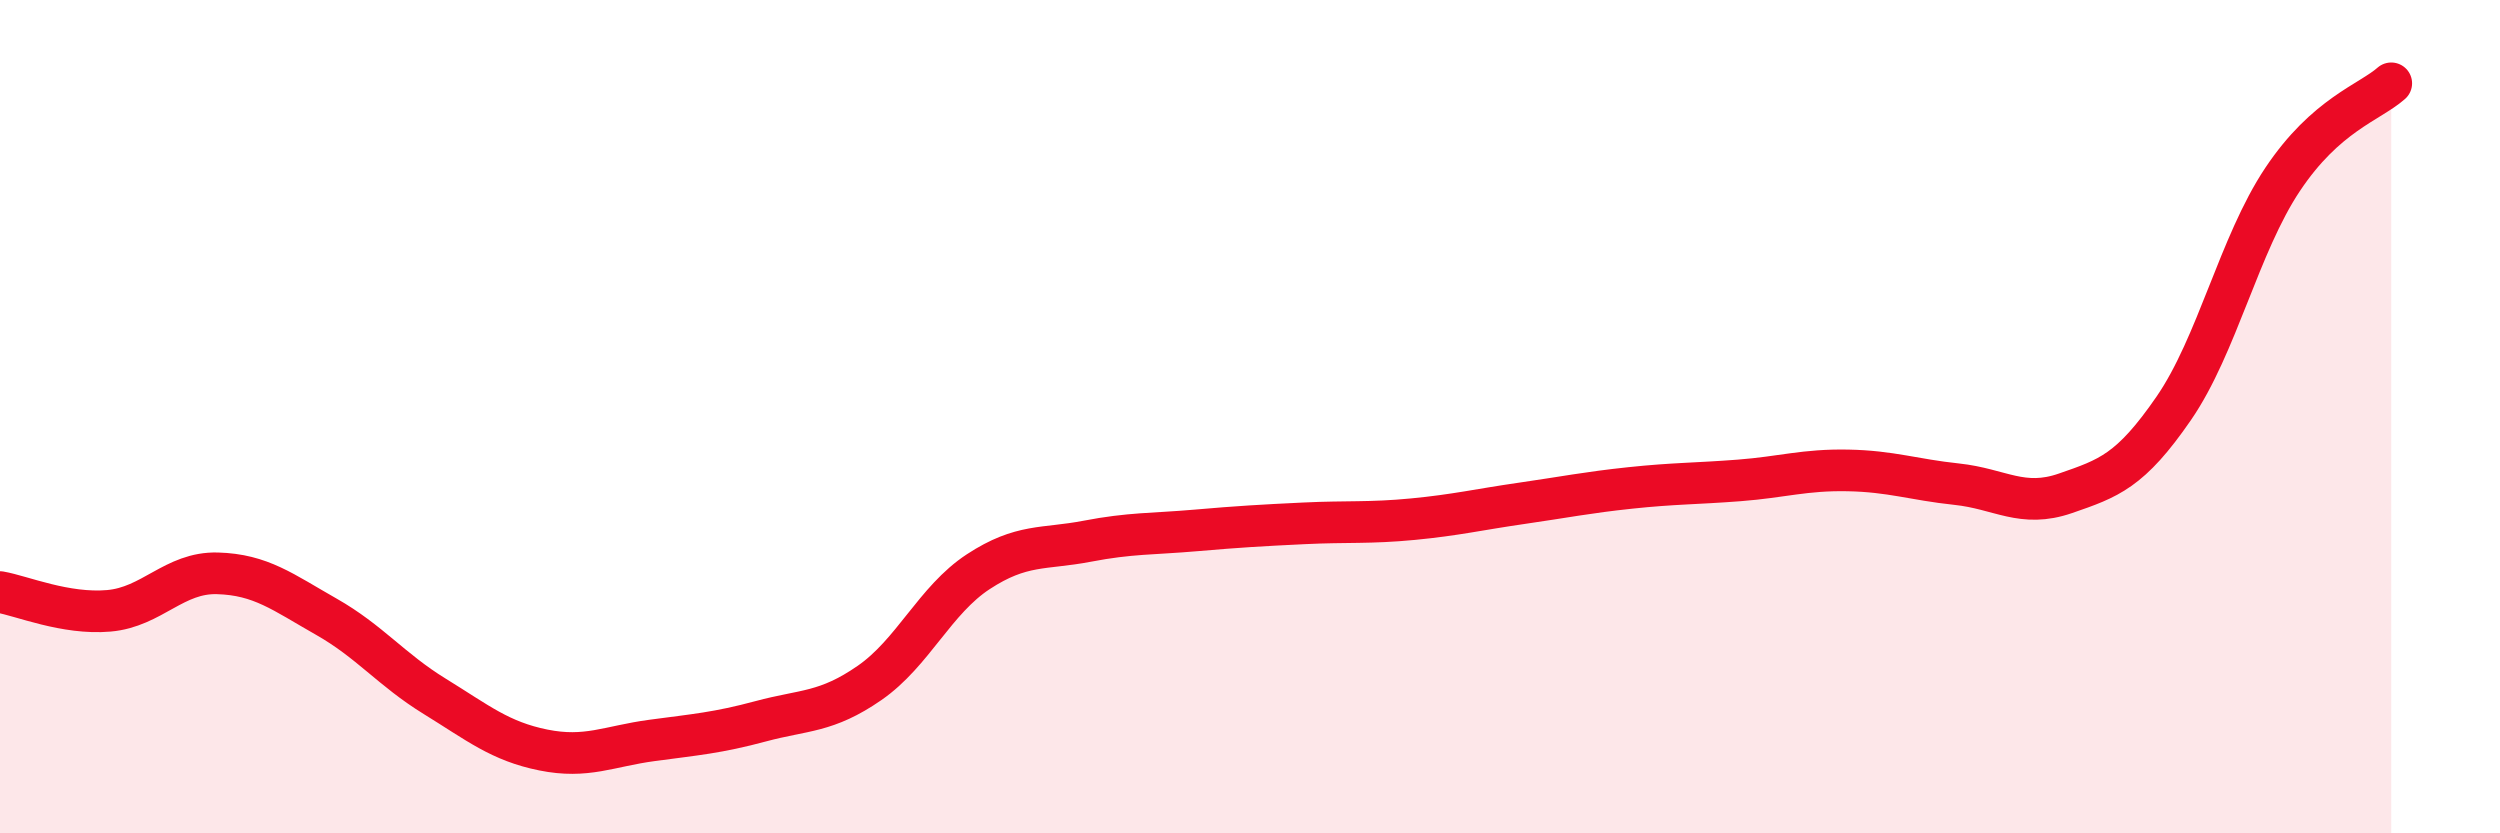
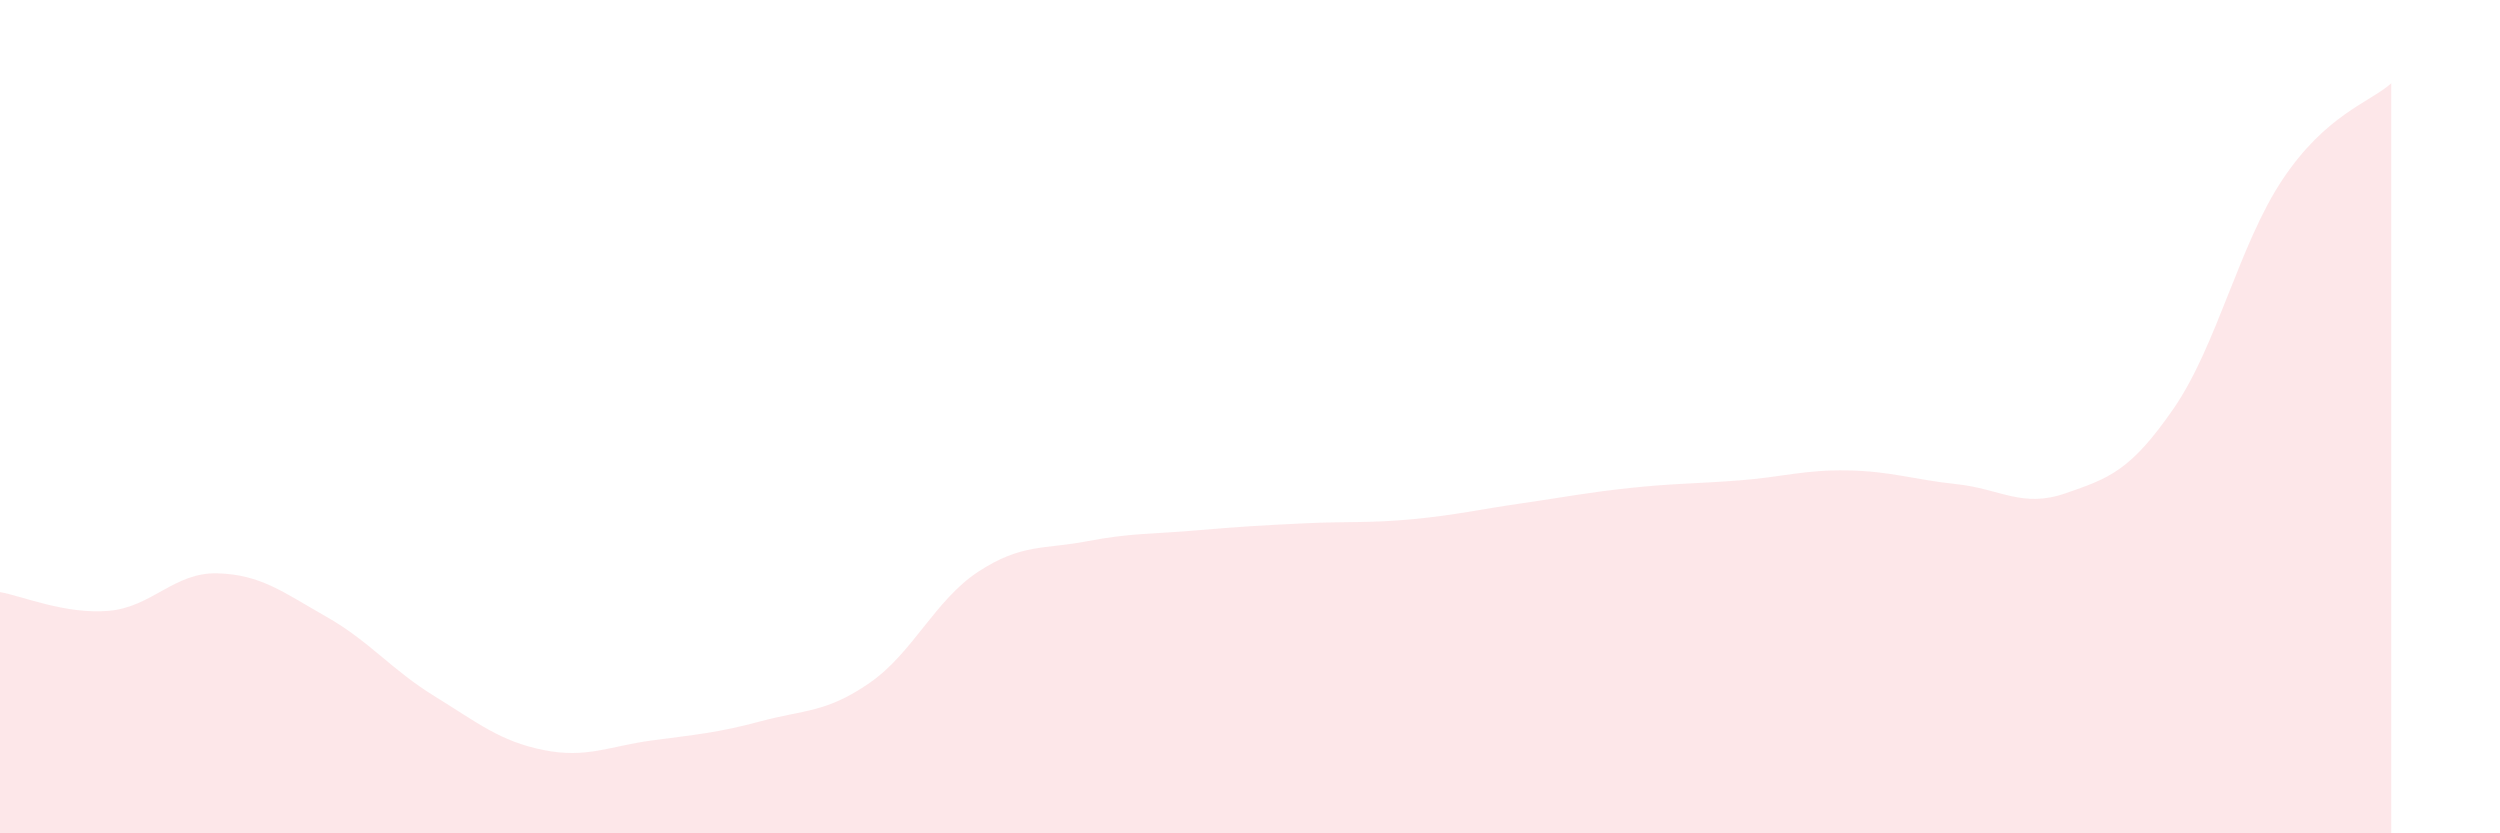
<svg xmlns="http://www.w3.org/2000/svg" width="60" height="20" viewBox="0 0 60 20">
  <path d="M 0,14.21 C 0.52,14.3 1.57,14.75 2.61,14.66 C 3.65,14.57 4.18,13.73 5.22,13.76 C 6.26,13.79 6.79,14.21 7.83,14.8 C 8.87,15.39 9.39,16.07 10.43,16.71 C 11.47,17.35 12,17.79 13.04,18 C 14.08,18.21 14.61,17.91 15.65,17.77 C 16.69,17.63 17.22,17.59 18.26,17.31 C 19.3,17.03 19.83,17.11 20.87,16.39 C 21.91,15.67 22.44,14.4 23.48,13.72 C 24.52,13.04 25.05,13.19 26.09,12.99 C 27.13,12.79 27.66,12.82 28.7,12.73 C 29.74,12.64 30.26,12.61 31.3,12.56 C 32.34,12.51 32.87,12.56 33.91,12.46 C 34.95,12.36 35.48,12.23 36.52,12.08 C 37.56,11.93 38.09,11.82 39.13,11.71 C 40.17,11.6 40.7,11.61 41.74,11.53 C 42.78,11.45 43.31,11.27 44.35,11.29 C 45.39,11.31 45.92,11.51 46.96,11.62 C 48,11.73 48.53,12.2 49.57,11.84 C 50.61,11.48 51.13,11.31 52.17,9.8 C 53.21,8.29 53.74,5.87 54.78,4.31 C 55.82,2.75 56.87,2.46 57.39,2L57.39 20L0 20Z" fill="#EB0A25" opacity="0.1" stroke-linecap="round" stroke-linejoin="round" />
-   <path d="M 0,14.21 C 0.52,14.3 1.57,14.75 2.61,14.66 C 3.65,14.57 4.18,13.73 5.22,13.76 C 6.26,13.79 6.79,14.21 7.83,14.8 C 8.87,15.39 9.39,16.07 10.43,16.71 C 11.47,17.35 12,17.79 13.04,18 C 14.08,18.21 14.61,17.91 15.65,17.77 C 16.69,17.63 17.22,17.59 18.26,17.31 C 19.3,17.03 19.83,17.11 20.87,16.39 C 21.91,15.67 22.44,14.4 23.48,13.72 C 24.52,13.04 25.05,13.19 26.09,12.99 C 27.13,12.79 27.66,12.82 28.7,12.73 C 29.74,12.64 30.26,12.61 31.3,12.56 C 32.34,12.51 32.87,12.56 33.91,12.46 C 34.95,12.36 35.48,12.23 36.52,12.08 C 37.56,11.93 38.09,11.82 39.13,11.71 C 40.17,11.6 40.7,11.61 41.74,11.53 C 42.78,11.45 43.31,11.27 44.35,11.29 C 45.39,11.31 45.92,11.51 46.96,11.62 C 48,11.73 48.53,12.2 49.57,11.84 C 50.61,11.48 51.13,11.31 52.17,9.8 C 53.21,8.29 53.74,5.87 54.78,4.31 C 55.82,2.75 56.87,2.46 57.39,2" stroke="#EB0A25" stroke-width="1" fill="none" stroke-linecap="round" stroke-linejoin="round" />
</svg>